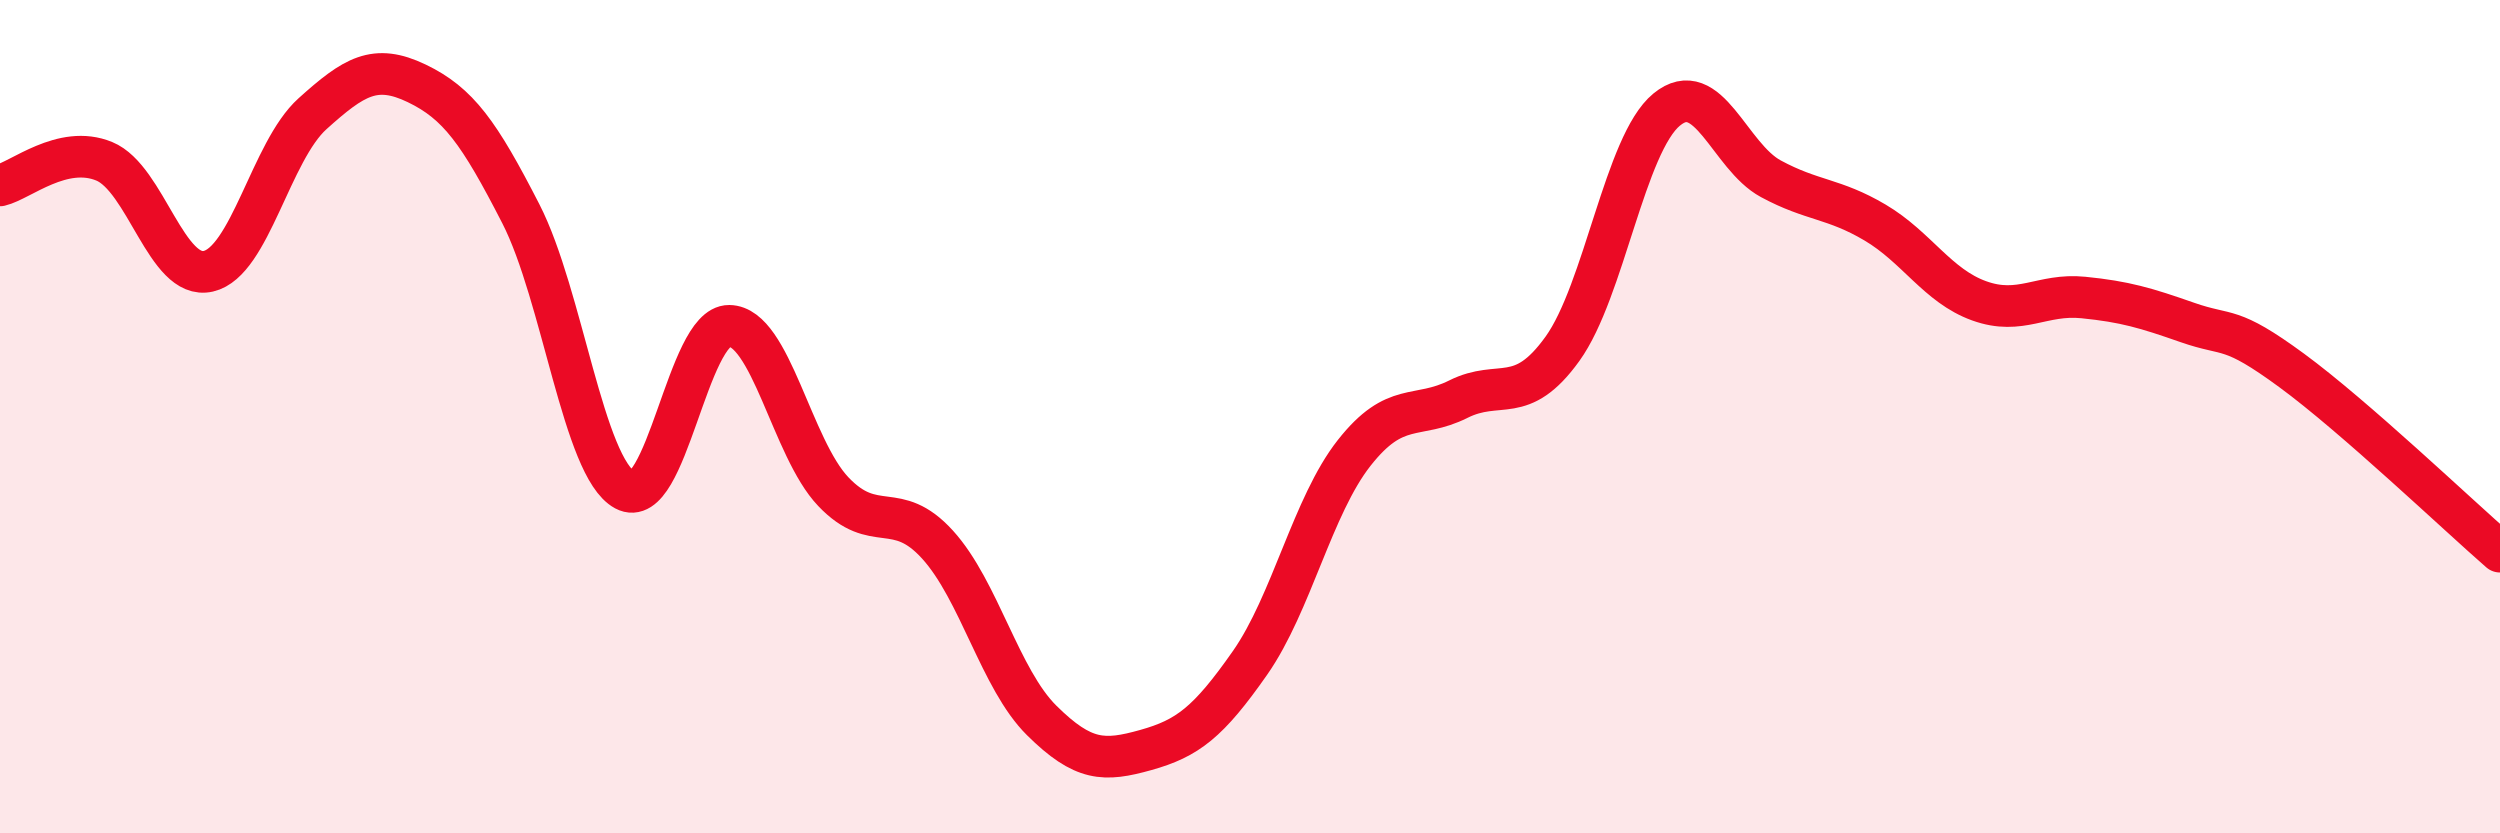
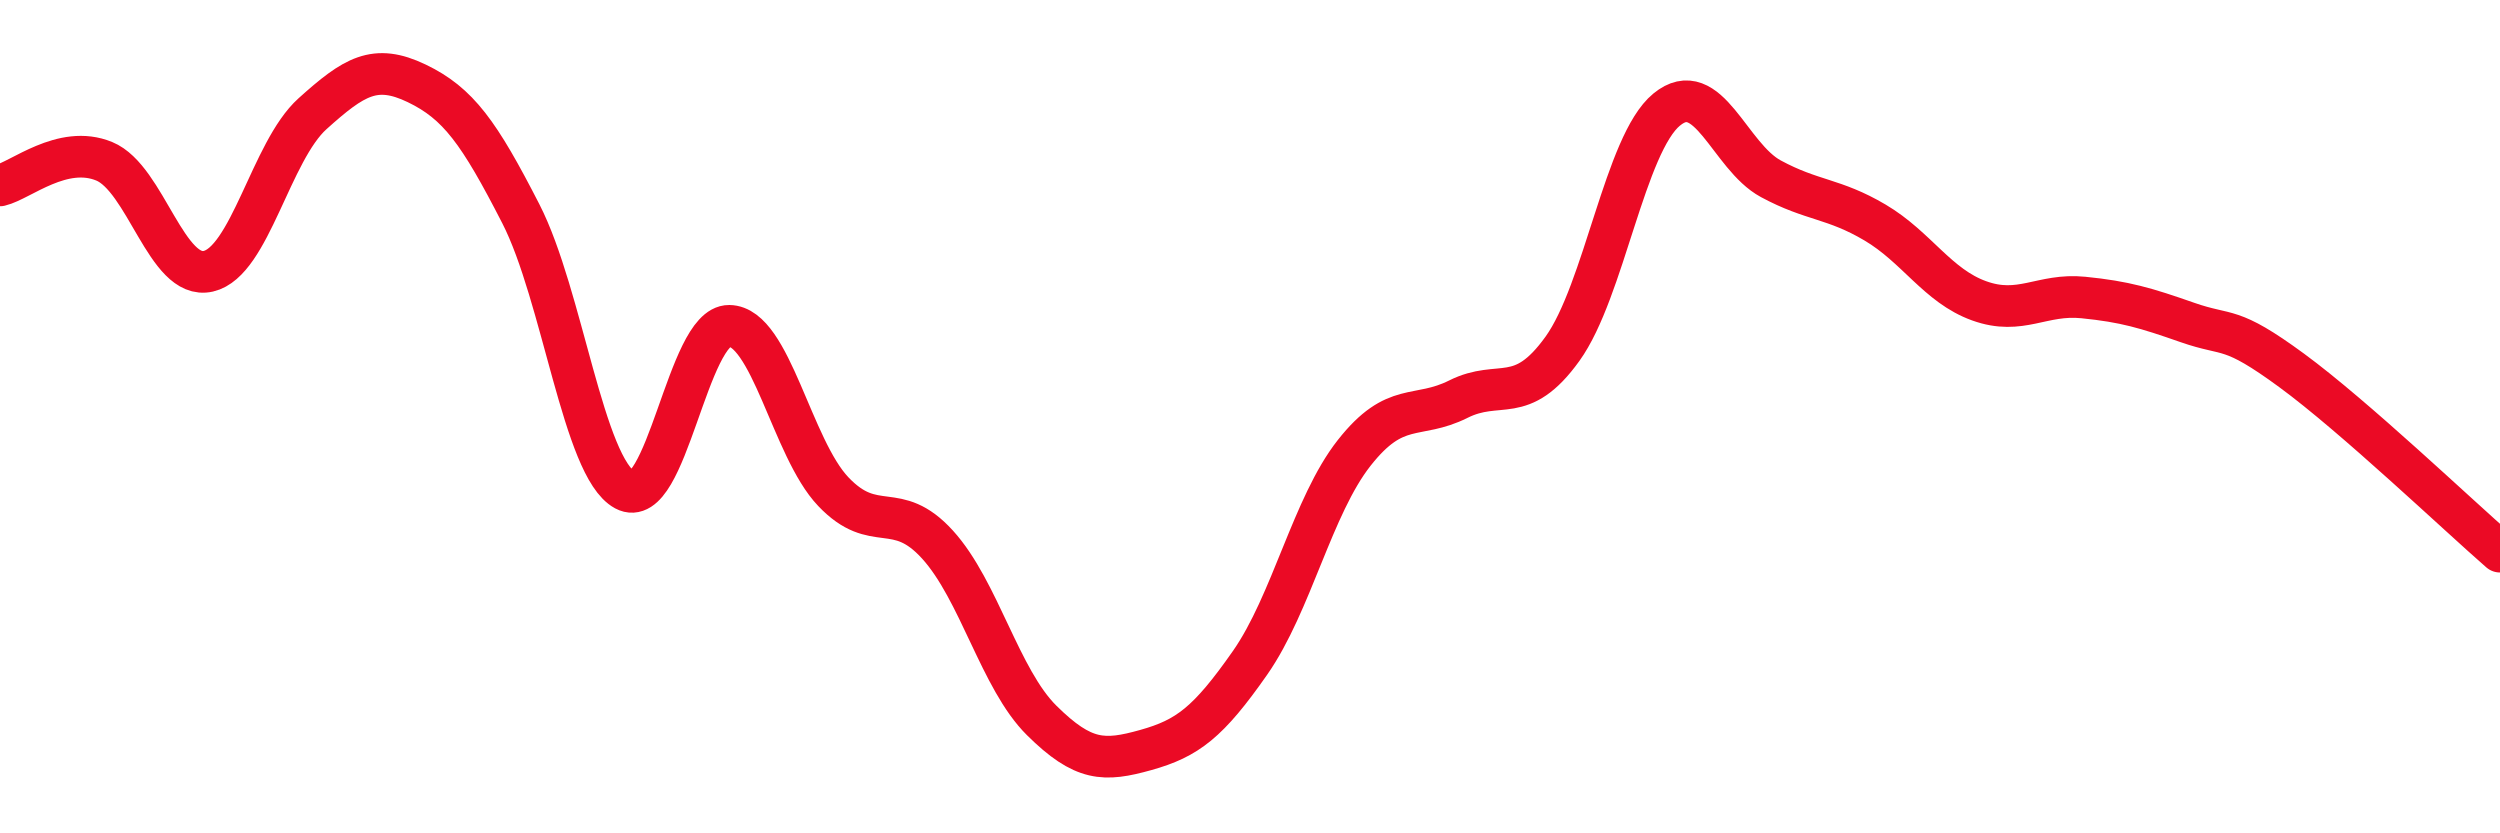
<svg xmlns="http://www.w3.org/2000/svg" width="60" height="20" viewBox="0 0 60 20">
-   <path d="M 0,4.45 C 0.5,4.33 1.5,3.46 2.5,3.87 C 3.5,4.28 4,6.74 5,6.51 C 6,6.28 6.5,3.63 7.5,2.73 C 8.5,1.83 9,1.52 10,2 C 11,2.48 11.5,3.18 12.5,5.13 C 13.5,7.08 14,11.22 15,11.76 C 16,12.3 16.5,7.81 17.5,7.82 C 18.5,7.83 19,10.75 20,11.8 C 21,12.85 21.5,11.97 22.5,13.07 C 23.5,14.17 24,16.3 25,17.29 C 26,18.28 26.5,18.28 27.5,18 C 28.5,17.72 29,17.34 30,15.91 C 31,14.48 31.5,12.14 32.5,10.87 C 33.5,9.6 34,10.08 35,9.58 C 36,9.08 36.5,9.76 37.5,8.37 C 38.5,6.98 39,3.45 40,2.63 C 41,1.81 41.5,3.75 42.5,4.29 C 43.5,4.83 44,4.75 45,5.34 C 46,5.93 46.5,6.86 47.5,7.22 C 48.5,7.58 49,7.04 50,7.14 C 51,7.24 51.5,7.39 52.5,7.74 C 53.5,8.09 53.5,7.79 55,8.89 C 56.5,9.99 59,12.37 60,13.24L60 20L0 20Z" fill="#EB0A25" opacity="0.1" stroke-linecap="round" stroke-linejoin="round" />
  <path d="M 0,4.45 C 0.5,4.33 1.5,3.46 2.5,3.87 C 3.5,4.28 4,6.74 5,6.51 C 6,6.28 6.5,3.63 7.5,2.73 C 8.5,1.83 9,1.52 10,2 C 11,2.48 11.5,3.18 12.5,5.13 C 13.5,7.08 14,11.22 15,11.76 C 16,12.3 16.5,7.81 17.5,7.82 C 18.5,7.83 19,10.75 20,11.8 C 21,12.85 21.5,11.97 22.5,13.07 C 23.5,14.17 24,16.3 25,17.29 C 26,18.28 26.5,18.28 27.5,18 C 28.5,17.72 29,17.34 30,15.91 C 31,14.48 31.5,12.14 32.5,10.87 C 33.5,9.6 34,10.08 35,9.58 C 36,9.08 36.5,9.76 37.5,8.37 C 38.5,6.98 39,3.45 40,2.63 C 41,1.81 41.5,3.75 42.5,4.29 C 43.5,4.83 44,4.75 45,5.34 C 46,5.93 46.5,6.86 47.5,7.22 C 48.5,7.58 49,7.04 50,7.14 C 51,7.24 51.5,7.39 52.5,7.74 C 53.5,8.09 53.5,7.79 55,8.89 C 56.5,9.99 59,12.37 60,13.24" stroke="#EB0A25" stroke-width="1" fill="none" stroke-linecap="round" stroke-linejoin="round" />
</svg>